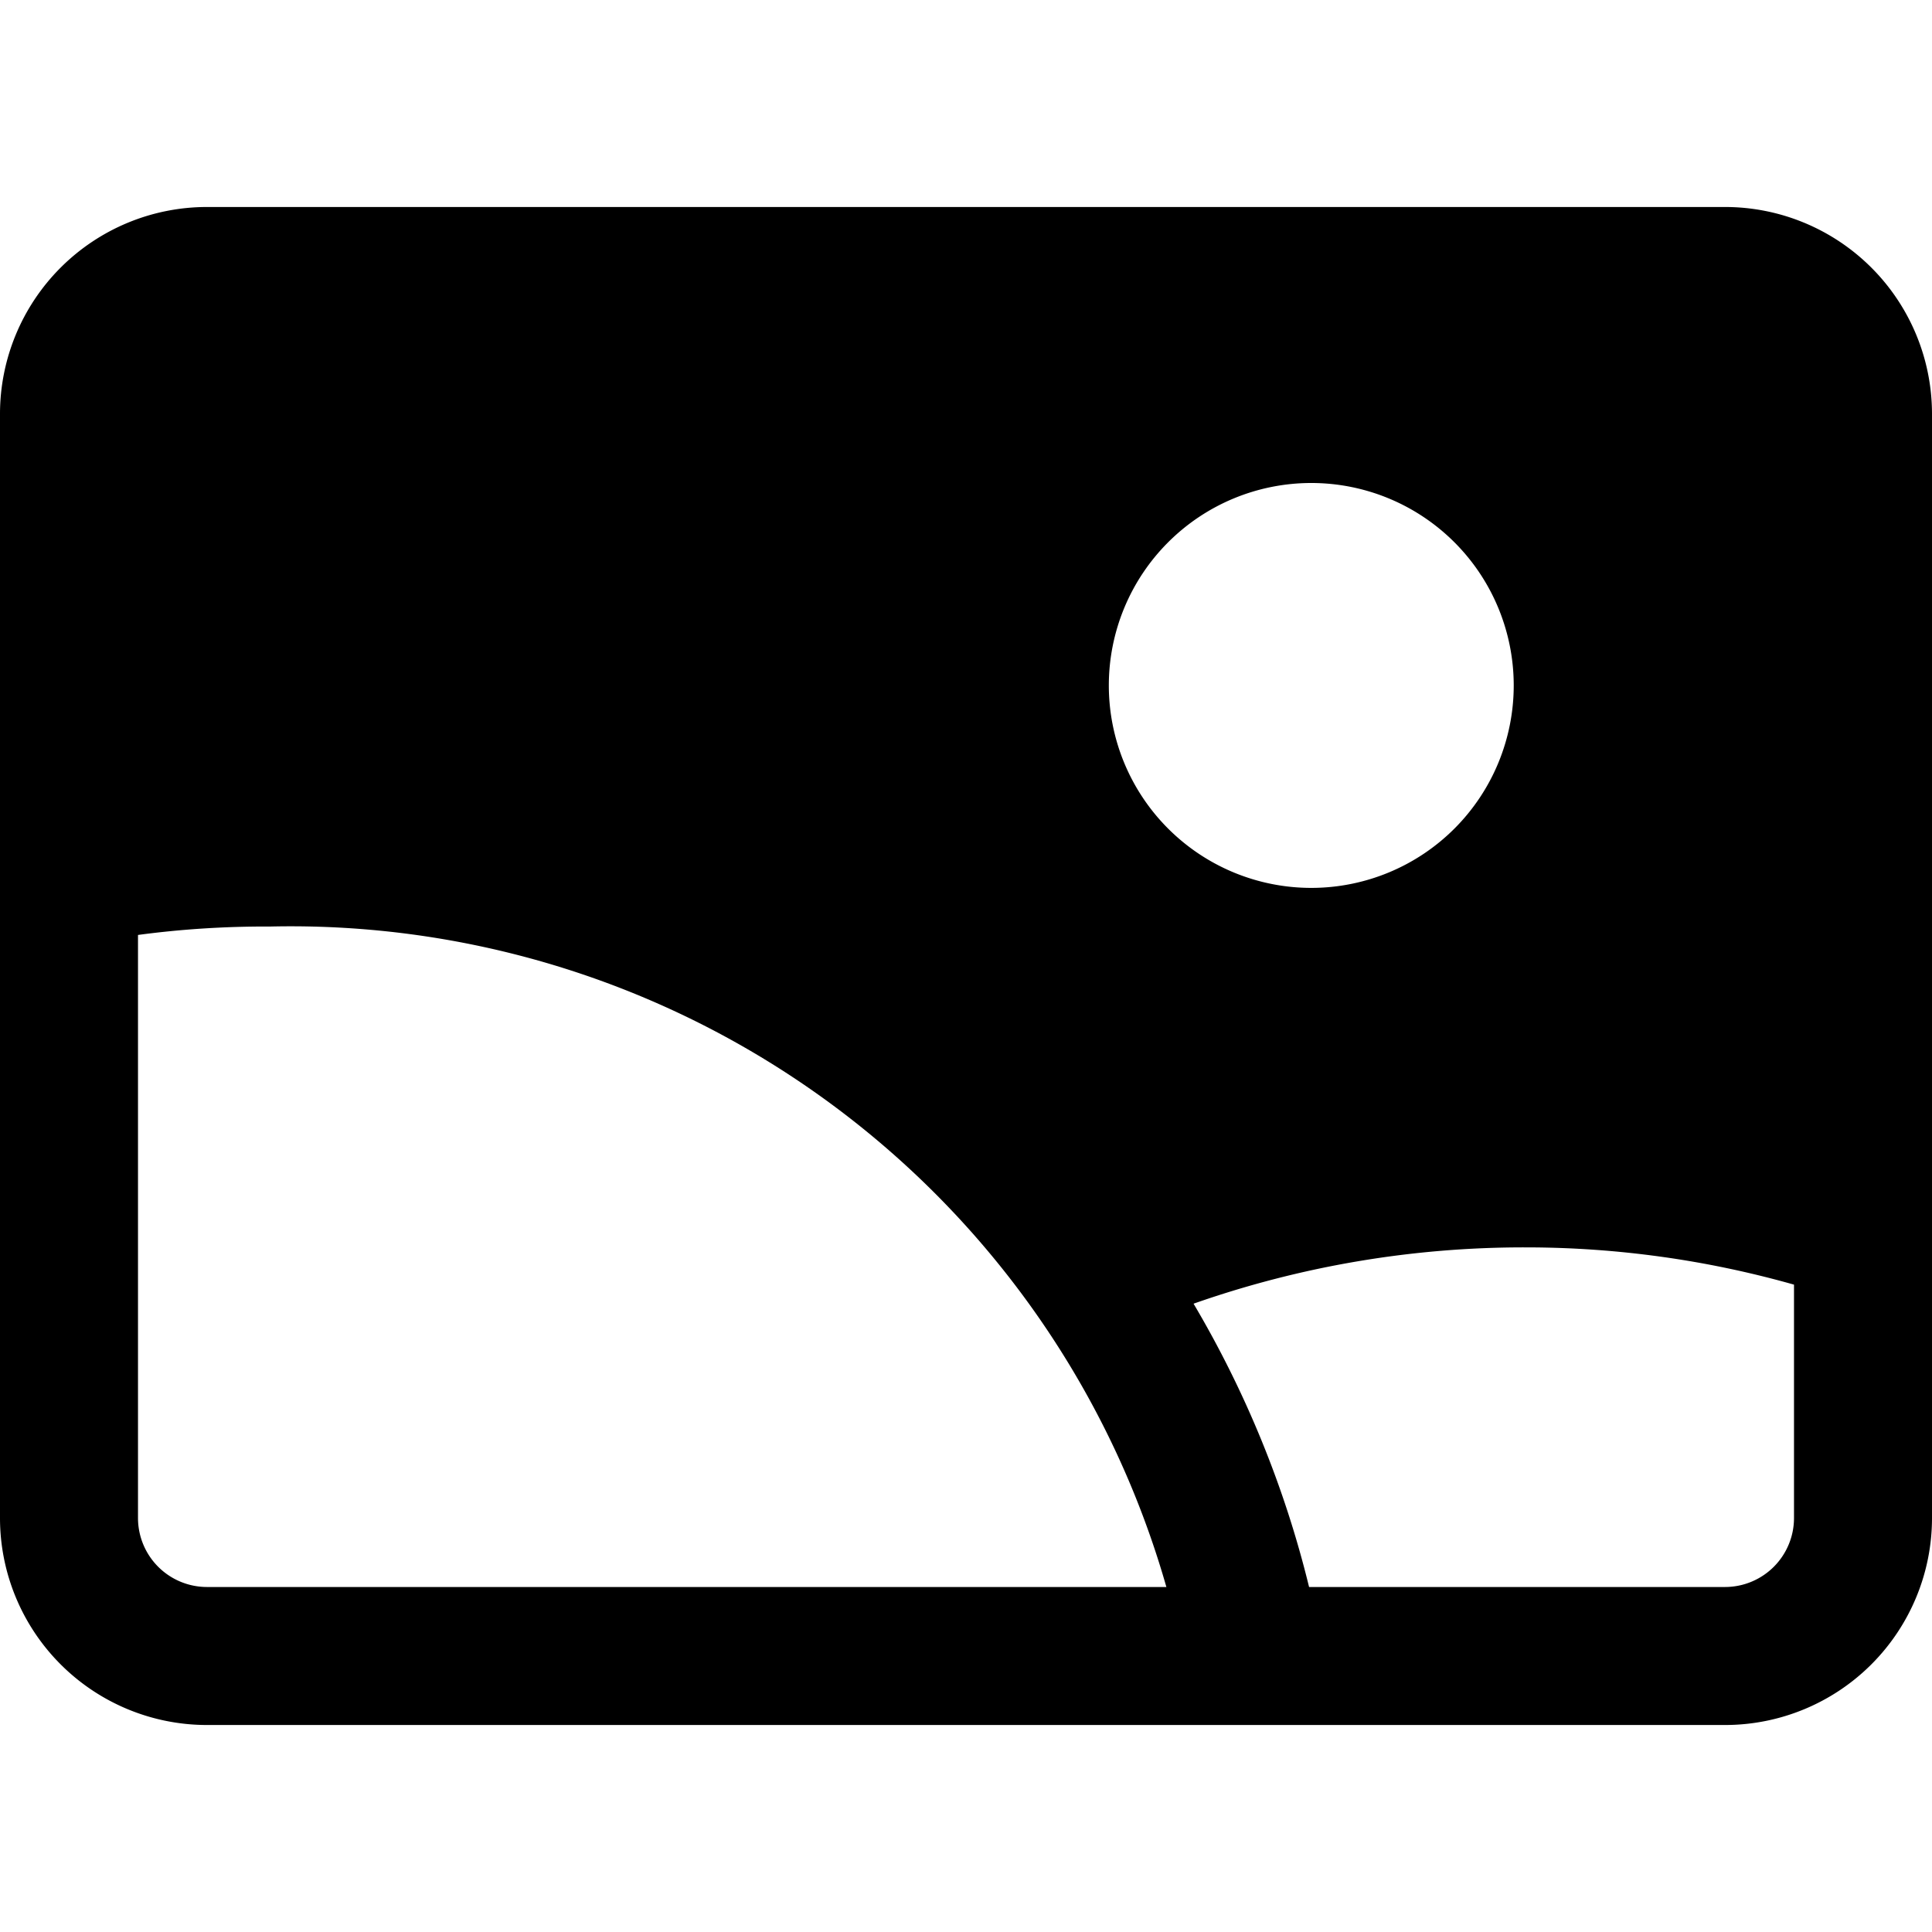
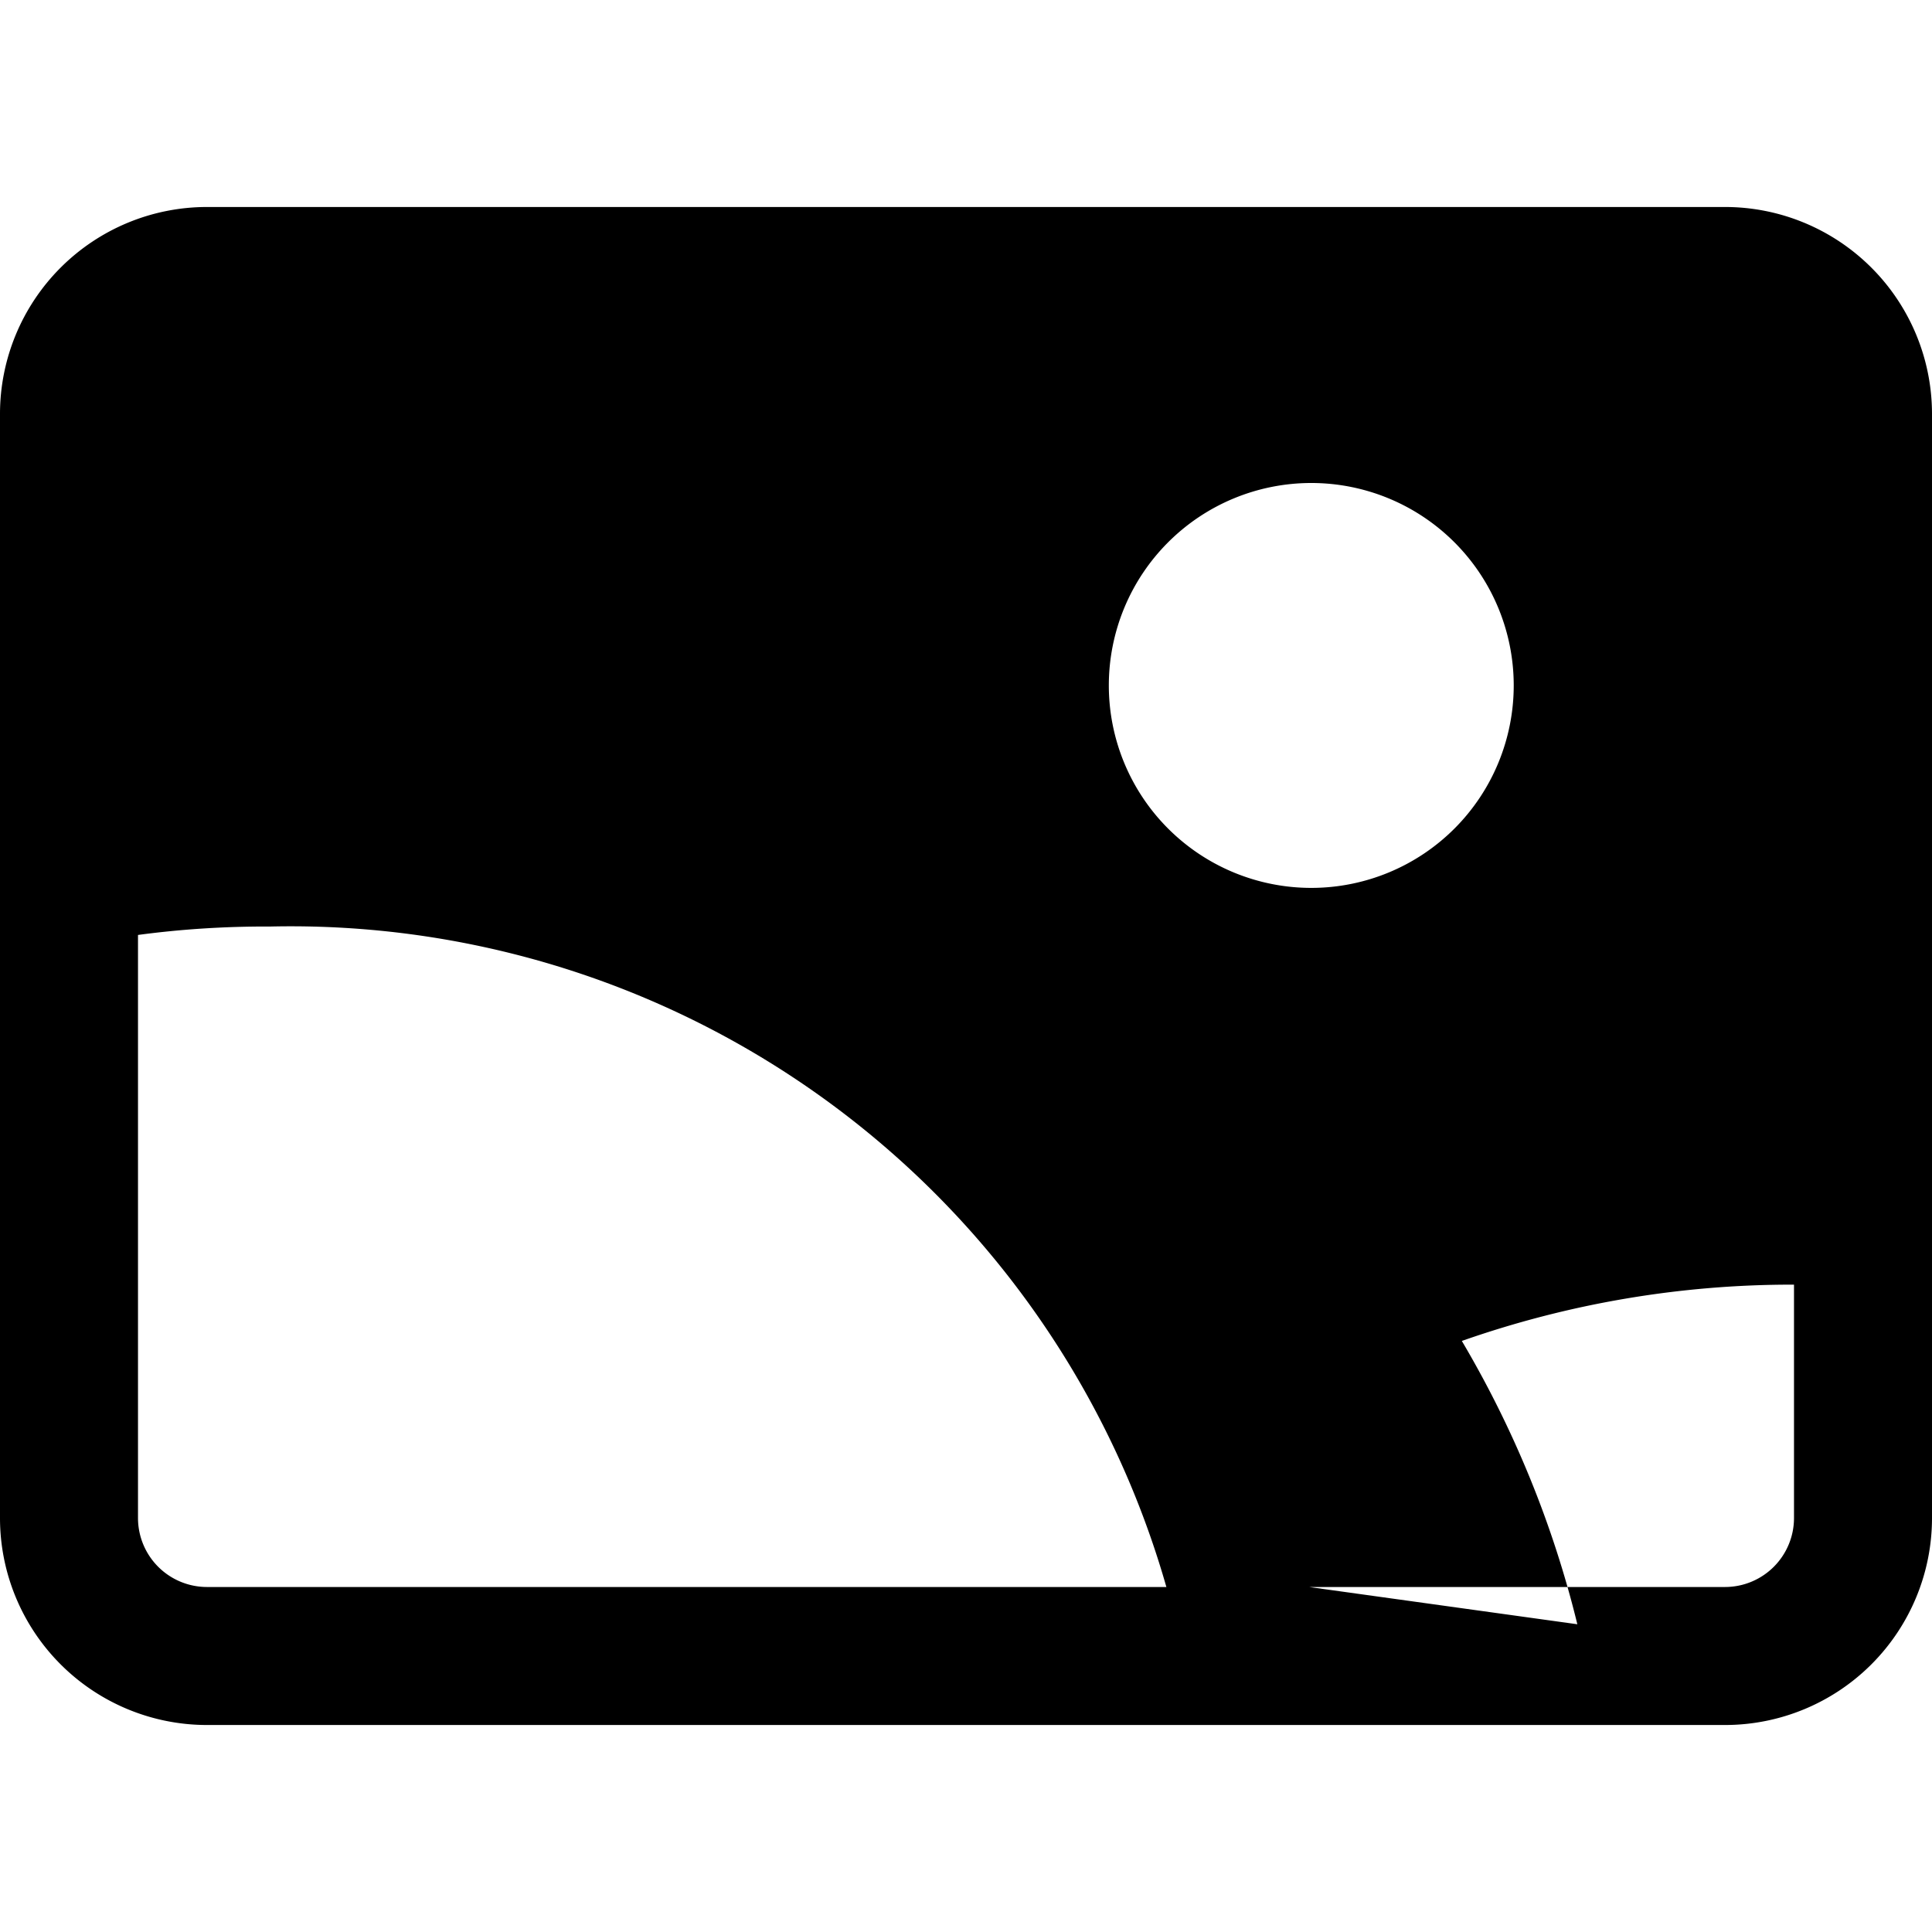
<svg xmlns="http://www.w3.org/2000/svg" width="800" height="800" viewBox="0 0 14 14">
-   <path fill="currentColor" fill-rule="evenodd" d="M14 11a1.5 1.5 0 0 1-1.5 1.5h-11A1.5 1.5 0 0 1 0 11V3a1.5 1.5 0 0 1 1.5-1.5h11A1.5 1.5 0 0 1 14 3zm-3.031-6.033a1.467 1.467 0 1 1-2.934 0a1.467 1.467 0 0 1 2.934 0M1.958 6.714A6.598 6.598 0 0 1 8.452 11.5H1.5A.5.5 0 0 1 1 11V6.775c.313-.042.629-.062.945-.061zM9.486 11.5H12.5a.5.5 0 0 0 .5-.5V9.309a7.128 7.128 0 0 0-1.944-.27h-.002a7.216 7.216 0 0 0-2.405.408c.376.636.66 1.327.837 2.053" clip-rule="evenodd" />
+   <path fill="currentColor" fill-rule="evenodd" d="M14 11a1.5 1.5 0 0 1-1.5 1.5h-11A1.5 1.5 0 0 1 0 11V3a1.5 1.5 0 0 1 1.5-1.5h11A1.5 1.5 0 0 1 14 3zm-3.031-6.033a1.467 1.467 0 1 1-2.934 0a1.467 1.467 0 0 1 2.934 0M1.958 6.714A6.598 6.598 0 0 1 8.452 11.5H1.5A.5.5 0 0 1 1 11V6.775c.313-.042.629-.062.945-.061zM9.486 11.5H12.5a.5.5 0 0 0 .5-.5V9.309h-.002a7.216 7.216 0 0 0-2.405.408c.376.636.66 1.327.837 2.053" clip-rule="evenodd" />
</svg>